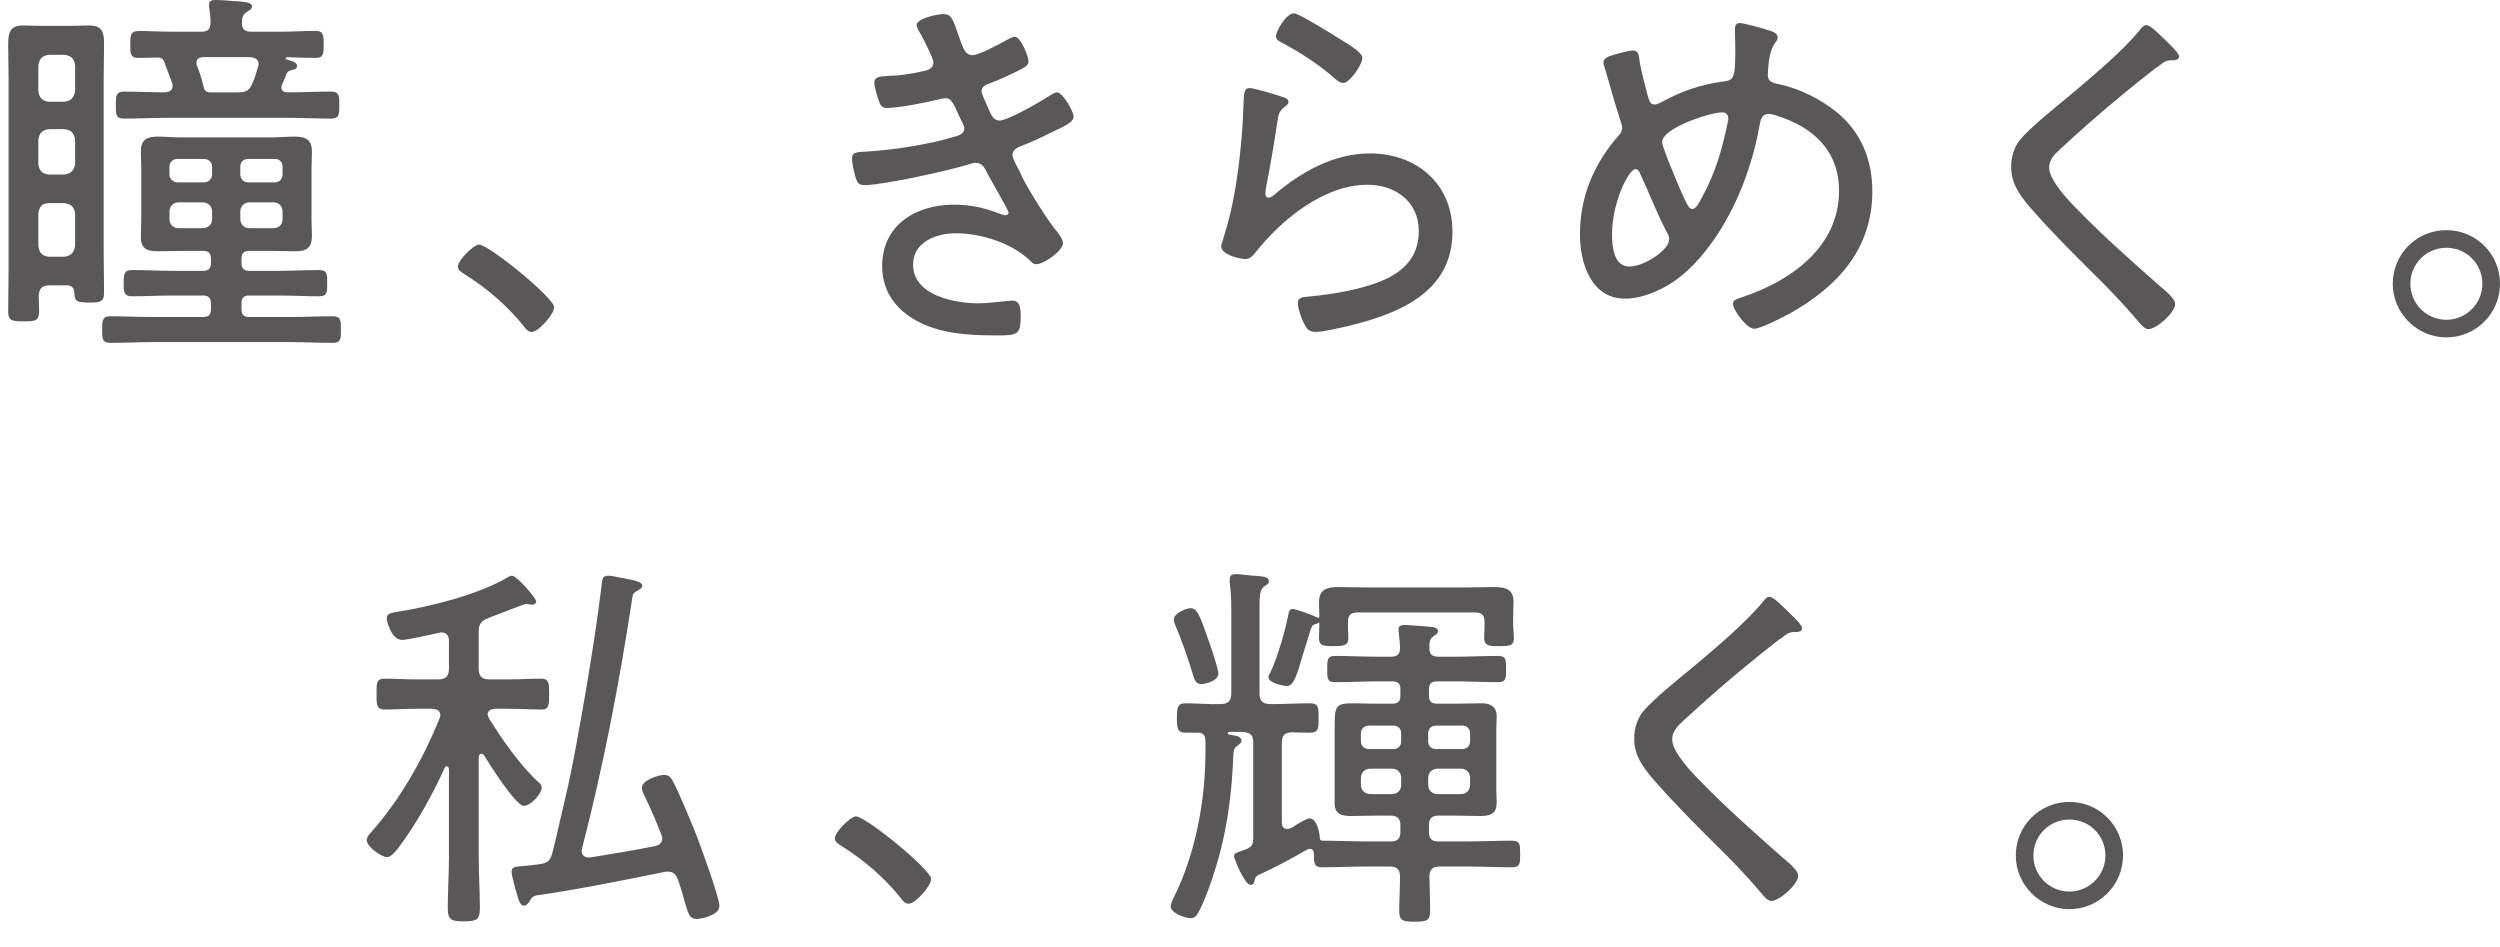
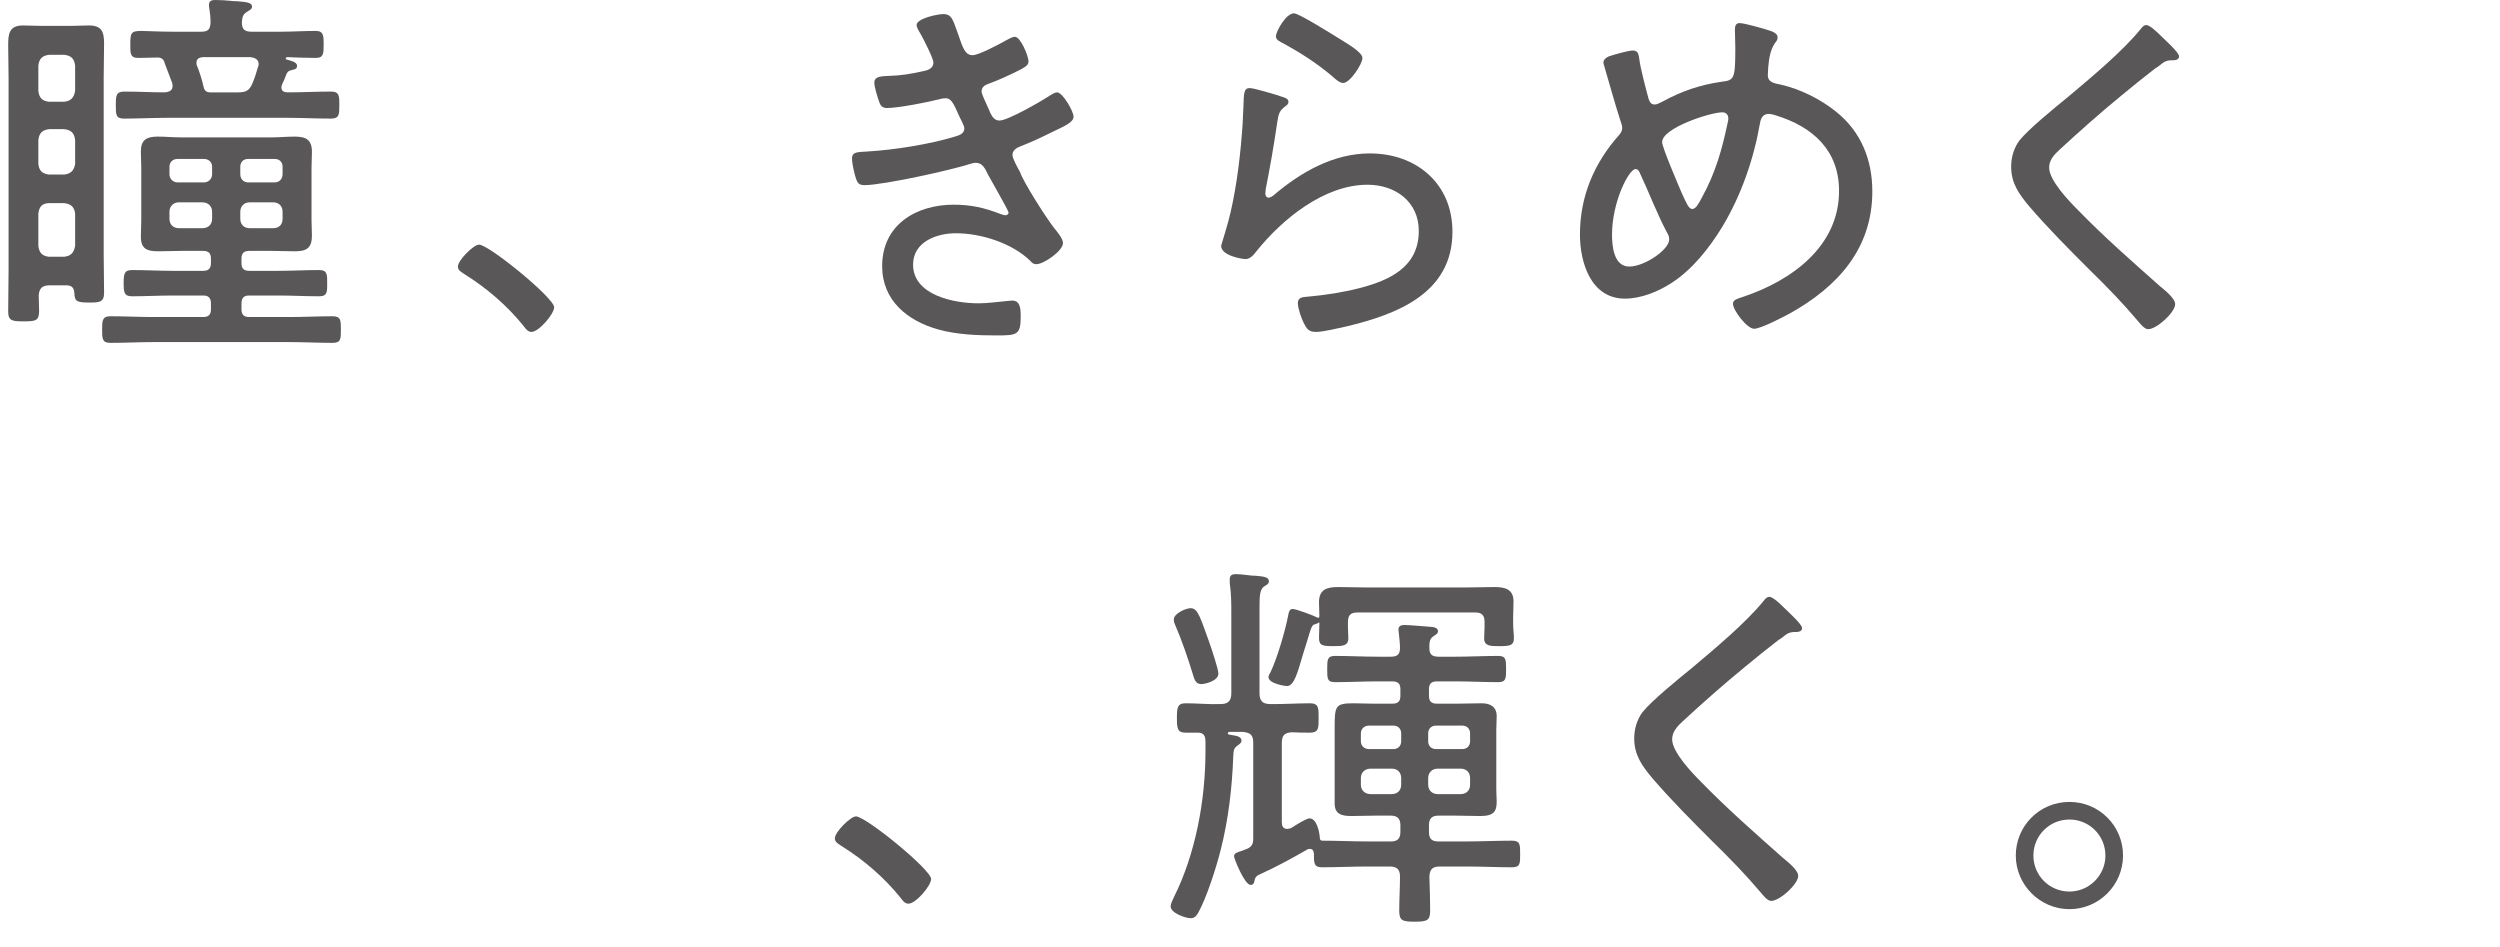
<svg xmlns="http://www.w3.org/2000/svg" width="95" height="36" viewBox="0 0 95 36" fill="none">
  <path d="M1.873 10.843C1.605 10.843 1.486 10.962 1.471 11.229C1.471 11.423 1.486 11.616 1.486 11.809C1.486 12.196 1.352 12.211 0.891 12.211C0.475 12.211 0.311 12.196 0.311 11.839C0.311 11.319 0.326 10.798 0.326 10.277V2.945C0.326 2.543 0.311 2.142 0.311 1.725C0.311 1.294 0.341 0.967 0.876 0.967C1.085 0.967 1.293 0.982 1.501 0.982H2.765C2.974 0.982 3.167 0.967 3.375 0.967C3.866 0.967 3.955 1.205 3.955 1.651C3.955 2.082 3.94 2.514 3.94 2.945V9.638C3.94 10.129 3.955 10.634 3.955 11.125C3.955 11.482 3.792 11.497 3.39 11.497C2.884 11.497 2.84 11.438 2.825 11.125C2.81 10.932 2.721 10.843 2.527 10.843L1.873 10.843ZM2.855 2.499C2.825 2.231 2.706 2.112 2.438 2.082H1.873C1.605 2.112 1.486 2.231 1.457 2.499V3.451C1.486 3.718 1.605 3.837 1.858 3.867H2.438C2.691 3.837 2.81 3.718 2.855 3.451V2.499ZM2.438 6.633C2.691 6.604 2.81 6.485 2.855 6.232V5.325C2.825 5.057 2.706 4.938 2.438 4.908H1.873C1.605 4.938 1.486 5.057 1.457 5.325V6.232C1.486 6.485 1.605 6.604 1.858 6.633H2.438ZM2.438 9.757C2.691 9.727 2.81 9.608 2.855 9.34V8.121C2.825 7.868 2.706 7.749 2.438 7.719H1.873C1.605 7.719 1.486 7.853 1.457 8.121V9.34C1.486 9.608 1.605 9.727 1.858 9.757H2.438ZM9.176 9.995C9.176 10.203 9.265 10.292 9.473 10.292H10.559C11.079 10.292 11.6 10.262 12.136 10.262C12.448 10.262 12.433 10.456 12.433 10.768C12.433 11.066 12.448 11.259 12.136 11.259C11.6 11.259 11.079 11.229 10.559 11.229H9.473C9.265 11.229 9.176 11.319 9.176 11.542V11.75C9.176 11.958 9.265 12.047 9.473 12.047H10.99C11.541 12.047 12.091 12.018 12.641 12.018C12.954 12.018 12.954 12.181 12.954 12.523C12.954 12.88 12.954 13.029 12.641 13.029C12.091 13.029 11.541 12.999 10.99 12.999H5.844C5.294 12.999 4.744 13.029 4.193 13.029C3.881 13.029 3.881 12.865 3.881 12.523C3.881 12.196 3.881 12.018 4.193 12.018C4.744 12.018 5.294 12.047 5.844 12.047H7.718C7.926 12.047 8.016 11.958 8.016 11.75V11.542C8.016 11.319 7.926 11.229 7.718 11.229H6.588C6.067 11.229 5.532 11.259 5.011 11.259C4.714 11.259 4.699 11.095 4.699 10.768C4.699 10.426 4.714 10.262 5.011 10.262C5.532 10.262 6.067 10.292 6.588 10.292H7.718C7.926 10.292 8.016 10.203 8.016 9.995V9.831C8.016 9.623 7.926 9.534 7.718 9.534H6.885C6.588 9.534 6.29 9.549 6.008 9.549C5.591 9.549 5.353 9.459 5.353 8.998C5.353 8.79 5.368 8.582 5.368 8.374V6.381C5.368 6.172 5.353 5.964 5.353 5.756C5.353 5.31 5.576 5.191 5.993 5.191C6.29 5.191 6.588 5.221 6.885 5.221H10.321C10.604 5.221 10.901 5.191 11.199 5.191C11.63 5.191 11.853 5.31 11.853 5.771C11.853 5.979 11.838 6.172 11.838 6.381V8.374C11.838 8.567 11.853 8.76 11.853 8.954C11.853 9.415 11.66 9.549 11.213 9.549C10.916 9.549 10.618 9.534 10.321 9.534H9.473C9.265 9.534 9.176 9.623 9.176 9.831V9.995ZM9.548 1.205H10.678C11.109 1.205 11.556 1.175 12.002 1.175C12.299 1.175 12.299 1.368 12.299 1.696C12.299 2.023 12.299 2.201 12.002 2.201C11.63 2.201 11.273 2.186 10.916 2.171C10.886 2.186 10.857 2.186 10.857 2.216C10.857 2.231 10.857 2.246 10.886 2.261C11.035 2.305 11.288 2.35 11.288 2.499C11.288 2.633 11.198 2.633 11.035 2.677C10.96 2.692 10.916 2.752 10.886 2.811C10.842 2.945 10.782 3.079 10.723 3.198C10.708 3.242 10.693 3.272 10.693 3.317C10.693 3.465 10.797 3.51 10.931 3.51C11.481 3.51 12.031 3.48 12.582 3.48C12.909 3.48 12.894 3.674 12.894 4.001C12.894 4.343 12.894 4.507 12.582 4.507C12.031 4.507 11.481 4.477 10.931 4.477H6.365C5.814 4.477 5.264 4.507 4.714 4.507C4.401 4.507 4.401 4.358 4.401 4.001C4.401 3.659 4.401 3.48 4.714 3.48C5.234 3.48 5.755 3.51 6.275 3.51C6.409 3.495 6.558 3.451 6.558 3.272C6.558 3.227 6.558 3.213 6.543 3.153C6.513 3.064 6.275 2.439 6.261 2.409C6.231 2.261 6.142 2.186 5.993 2.186C5.755 2.186 5.502 2.201 5.249 2.201C4.937 2.201 4.952 2.008 4.952 1.696C4.952 1.264 4.967 1.175 5.368 1.175C5.606 1.175 5.978 1.205 6.573 1.205H7.644C7.911 1.205 7.986 1.115 8.001 0.863C8.001 0.684 7.986 0.506 7.956 0.327C7.941 0.283 7.941 0.223 7.941 0.193C7.941 0.015 8.06 0 8.194 0C8.387 0 8.566 0.015 8.744 0.03C8.834 0.045 8.908 0.045 8.982 0.045C9.339 0.074 9.577 0.089 9.577 0.253C9.577 0.357 9.473 0.387 9.369 0.461C9.205 0.565 9.205 0.699 9.191 0.863C9.191 1.115 9.31 1.205 9.548 1.205ZM8.06 6.336C8.06 6.158 7.926 6.039 7.748 6.039H6.751C6.573 6.039 6.439 6.157 6.439 6.336V6.619C6.439 6.797 6.573 6.931 6.751 6.931H7.748C7.926 6.931 8.06 6.797 8.06 6.619V6.336ZM6.796 7.689C6.588 7.689 6.439 7.838 6.439 8.046V8.314C6.439 8.537 6.588 8.671 6.796 8.671H7.688C7.912 8.671 8.06 8.537 8.06 8.314V8.046C8.06 7.838 7.912 7.689 7.688 7.689H6.796ZM9.042 3.51C9.339 3.51 9.473 3.451 9.592 3.168C9.681 2.96 9.741 2.766 9.8 2.558C9.815 2.529 9.83 2.484 9.83 2.439C9.83 2.246 9.667 2.186 9.503 2.171H7.703C7.569 2.186 7.465 2.231 7.465 2.395C7.465 2.424 7.465 2.454 7.48 2.484C7.569 2.692 7.688 3.064 7.733 3.287C7.763 3.436 7.837 3.51 7.986 3.51L9.042 3.51ZM10.44 6.931C10.618 6.931 10.738 6.797 10.738 6.619V6.336C10.738 6.158 10.618 6.039 10.44 6.039H9.429C9.25 6.039 9.131 6.157 9.131 6.336V6.619C9.131 6.797 9.25 6.931 9.429 6.931H10.44ZM9.131 8.314C9.131 8.537 9.28 8.671 9.488 8.671H10.381C10.604 8.671 10.738 8.537 10.738 8.314V8.046C10.738 7.838 10.604 7.689 10.381 7.689H9.488C9.28 7.689 9.131 7.838 9.131 8.046V8.314Z" fill="#595757" />
  <path d="M21.058 11.676C21.058 11.928 20.478 12.613 20.196 12.613C20.062 12.613 19.973 12.494 19.898 12.39C19.274 11.616 18.5 10.947 17.638 10.411C17.534 10.337 17.4 10.278 17.4 10.129C17.4 9.891 17.995 9.296 18.203 9.296C18.575 9.296 21.058 11.319 21.058 11.676Z" fill="#595757" />
  <path d="M36.422 1.338C36.586 1.814 36.675 2.097 36.958 2.097C37.195 2.097 37.969 1.68 38.207 1.546C38.296 1.502 38.46 1.398 38.564 1.398C38.787 1.398 39.084 2.141 39.084 2.335C39.084 2.498 38.906 2.573 38.712 2.677C38.355 2.855 37.939 3.049 37.567 3.183C37.448 3.227 37.3 3.287 37.3 3.48C37.3 3.554 37.433 3.852 37.538 4.075C37.582 4.164 37.612 4.239 37.627 4.283C37.701 4.432 37.79 4.581 37.984 4.581C38.296 4.581 39.56 3.852 39.873 3.644C39.947 3.599 40.081 3.51 40.17 3.51C40.378 3.51 40.795 4.224 40.795 4.432C40.795 4.64 40.497 4.774 39.932 5.042C39.545 5.235 39.159 5.414 38.772 5.562C38.623 5.622 38.474 5.711 38.474 5.889C38.474 6.008 38.638 6.321 38.757 6.529C38.891 6.931 39.769 8.299 40.051 8.656C40.155 8.79 40.393 9.057 40.393 9.236C40.393 9.533 39.664 10.039 39.382 10.039C39.278 10.039 39.218 9.995 39.159 9.92C38.46 9.236 37.285 8.864 36.318 8.864C35.589 8.864 34.697 9.191 34.697 10.054C34.697 11.229 36.273 11.526 37.181 11.526C37.552 11.526 37.909 11.467 38.281 11.437C38.341 11.437 38.4 11.422 38.46 11.422C38.742 11.422 38.787 11.66 38.787 12.017C38.787 12.731 38.653 12.746 37.865 12.746C37.121 12.746 36.377 12.716 35.663 12.523C34.489 12.196 33.522 11.422 33.522 10.114C33.522 8.537 34.816 7.778 36.243 7.778C36.898 7.778 37.419 7.897 38.028 8.135C38.088 8.15 38.147 8.18 38.207 8.18C38.251 8.18 38.326 8.15 38.326 8.076C38.326 8.002 37.686 6.901 37.552 6.648C37.433 6.41 37.344 6.187 37.076 6.187C36.987 6.187 36.928 6.217 36.853 6.232C36.124 6.47 33.551 7.035 32.852 7.035C32.629 7.035 32.585 6.945 32.525 6.782C32.466 6.603 32.377 6.217 32.377 6.023C32.377 5.756 32.599 5.785 32.971 5.756C33.983 5.696 35.306 5.488 36.288 5.19C36.437 5.146 36.645 5.086 36.645 4.878C36.645 4.774 36.496 4.521 36.452 4.417C36.214 3.867 36.124 3.733 35.931 3.733C35.857 3.733 35.782 3.748 35.723 3.763C35.277 3.882 34.132 4.105 33.7 4.105C33.522 4.105 33.447 4.001 33.403 3.852C33.343 3.688 33.224 3.301 33.224 3.138C33.224 2.885 33.537 2.9 33.76 2.885C34.265 2.87 34.593 2.811 35.068 2.707C35.247 2.677 35.47 2.603 35.47 2.379C35.47 2.216 35.098 1.502 35.009 1.338C34.95 1.234 34.831 1.056 34.831 0.952C34.831 0.699 35.634 0.535 35.842 0.535C36.184 0.535 36.214 0.773 36.422 1.338Z" fill="#595757" />
  <path d="M48.708 3.674C48.812 3.704 48.961 3.748 48.961 3.867C48.961 3.942 48.916 3.986 48.871 4.016C48.619 4.209 48.589 4.284 48.529 4.685C48.41 5.518 48.262 6.351 48.098 7.184C48.098 7.243 48.083 7.303 48.083 7.362C48.083 7.437 48.128 7.511 48.202 7.511C48.277 7.511 48.336 7.467 48.396 7.422C49.422 6.544 50.671 5.83 52.054 5.83C53.824 5.83 55.193 6.976 55.193 8.805C55.193 11.14 53.096 11.943 51.162 12.405C50.879 12.464 50.285 12.613 50.017 12.613C49.734 12.613 49.66 12.509 49.541 12.271C49.452 12.092 49.318 11.72 49.318 11.512C49.318 11.289 49.526 11.289 49.69 11.274C50.359 11.215 51.028 11.111 51.668 10.947C52.813 10.649 53.914 10.144 53.914 8.775C53.914 7.66 53.021 7.02 51.965 7.02C50.329 7.02 48.738 8.314 47.756 9.534C47.652 9.668 47.518 9.846 47.325 9.846C47.236 9.846 46.403 9.727 46.403 9.341C46.403 9.326 46.685 8.433 46.76 8.076C47.012 6.991 47.146 5.801 47.221 4.7C47.236 4.447 47.236 4.239 47.25 4.061C47.265 3.54 47.265 3.347 47.488 3.347C47.652 3.347 48.5 3.599 48.708 3.674ZM49.169 0.506C49.362 0.506 50.656 1.324 50.924 1.488C51.132 1.621 51.772 1.978 51.772 2.201C51.772 2.439 51.296 3.153 51.043 3.153C50.894 3.153 50.731 2.99 50.627 2.9C50.091 2.439 49.422 2.008 48.827 1.681C48.663 1.592 48.485 1.532 48.485 1.383C48.485 1.19 48.871 0.506 49.169 0.506Z" fill="#595757" />
  <path d="M67.326 1.19C67.43 1.234 67.549 1.294 67.549 1.428C67.549 1.517 67.504 1.562 67.43 1.666C67.266 1.919 67.221 2.246 67.192 2.558C67.192 2.662 67.177 2.751 67.177 2.856C67.177 3.138 67.445 3.168 67.653 3.212C68.396 3.376 69.17 3.763 69.765 4.239C70.717 4.997 71.148 6.068 71.148 7.273C71.148 9.459 69.824 10.902 68.01 11.913C67.757 12.047 66.909 12.493 66.656 12.493C66.388 12.493 65.853 11.794 65.853 11.541C65.853 11.378 66.046 11.348 66.255 11.274C68.069 10.664 69.884 9.37 69.884 7.258C69.884 5.711 68.887 4.819 67.489 4.387C67.415 4.358 67.281 4.328 67.207 4.328C66.983 4.328 66.909 4.506 66.879 4.685C66.641 6.053 66.165 7.422 65.451 8.612C64.961 9.415 64.321 10.233 63.518 10.753C63.012 11.081 62.358 11.348 61.748 11.348C60.454 11.348 60.038 9.98 60.038 8.909C60.038 7.466 60.573 6.202 61.525 5.131C61.599 5.057 61.644 4.953 61.644 4.863C61.644 4.744 61.584 4.626 61.555 4.521C61.346 3.867 61.168 3.212 60.975 2.558C60.96 2.499 60.93 2.424 60.93 2.38C60.93 2.261 61.034 2.186 61.138 2.142C61.302 2.082 61.882 1.919 62.045 1.919C62.269 1.919 62.269 2.097 62.298 2.276C62.328 2.558 62.566 3.465 62.64 3.733C62.685 3.867 62.73 3.971 62.878 3.971C62.983 3.971 63.087 3.897 63.191 3.852C63.905 3.465 64.589 3.227 65.407 3.108C65.898 3.049 65.942 3.019 65.942 1.829C65.942 1.591 65.927 1.353 65.927 1.115C65.927 0.996 65.957 0.877 66.106 0.877C66.284 0.877 67.132 1.115 67.326 1.19ZM61.257 8.909C61.257 9.34 61.317 10.129 61.912 10.129C62.492 10.129 63.429 9.489 63.429 9.102C63.429 9.013 63.414 8.954 63.369 8.879C62.968 8.136 62.685 7.362 62.328 6.604C62.298 6.529 62.254 6.425 62.15 6.425C61.897 6.425 61.257 7.675 61.257 8.909ZM63.161 5.399C63.161 5.607 63.786 7.05 63.905 7.332C64.083 7.719 64.172 7.942 64.306 7.942C64.44 7.942 64.544 7.749 64.678 7.496C65.199 6.544 65.437 5.681 65.66 4.625C65.675 4.581 65.675 4.536 65.675 4.492C65.675 4.358 65.585 4.268 65.451 4.268C64.99 4.268 63.161 4.863 63.161 5.399Z" fill="#595757" />
  <path d="M82.805 2.142C82.805 2.306 82.582 2.291 82.478 2.291C82.195 2.306 82.121 2.484 81.912 2.588C81.466 2.93 81.05 3.272 80.633 3.614C79.815 4.284 79.027 4.983 78.254 5.697C78.06 5.875 77.867 6.083 77.867 6.366C77.867 6.857 78.625 7.645 78.968 7.987C79.949 8.999 81.02 9.936 82.076 10.873C82.254 11.021 82.656 11.334 82.656 11.557C82.656 11.869 81.957 12.509 81.63 12.509C81.481 12.509 81.317 12.286 81.213 12.167C80.648 11.497 80.038 10.873 79.414 10.263C78.625 9.475 77.837 8.686 77.108 7.838C76.722 7.377 76.424 6.961 76.424 6.336C76.424 5.979 76.528 5.622 76.736 5.34C77.093 4.894 78.12 4.061 78.596 3.674C79.443 2.96 80.663 1.949 81.347 1.101C81.392 1.041 81.466 0.952 81.555 0.952C81.689 0.952 81.942 1.19 82.121 1.369C82.269 1.517 82.805 1.993 82.805 2.142Z" fill="#595757" />
-   <path d="M95 10.783C95 11.899 94.093 12.821 92.962 12.821C91.847 12.821 90.925 11.899 90.925 10.783C90.925 9.653 91.832 8.746 92.962 8.746C94.093 8.746 95 9.653 95 10.783ZM91.594 10.783C91.594 11.542 92.204 12.152 92.962 12.152C93.721 12.152 94.331 11.527 94.331 10.783C94.331 10.025 93.721 9.415 92.962 9.415C92.204 9.415 91.594 10.025 91.594 10.783Z" fill="#595757" />
-   <path d="M16.733 27.186C16.733 26.993 16.584 26.948 16.435 26.933H15.87C15.409 26.933 14.903 26.963 14.606 26.963C14.294 26.963 14.309 26.74 14.309 26.383C14.309 25.996 14.294 25.788 14.606 25.788C14.948 25.788 15.424 25.818 15.87 25.818H16.644C16.941 25.818 17.06 25.699 17.06 25.401V24.36C17.06 24.182 16.986 24.033 16.777 24.033C16.733 24.033 16.703 24.033 16.673 24.048C16.406 24.107 15.498 24.316 15.275 24.316C14.889 24.316 14.695 23.631 14.695 23.498C14.695 23.304 14.889 23.289 15.037 23.26C16.302 23.066 18.22 22.59 19.321 21.921C19.351 21.906 19.41 21.877 19.455 21.877C19.648 21.877 20.377 22.739 20.377 22.858C20.377 22.933 20.302 22.977 20.243 22.977C20.198 22.977 20.154 22.977 20.109 22.962C20.064 22.947 20.02 22.947 19.975 22.947C19.945 22.947 18.711 23.423 18.562 23.483C18.265 23.602 18.191 23.721 18.191 24.018V25.401C18.191 25.699 18.309 25.818 18.607 25.818H19.306C19.737 25.818 20.228 25.788 20.555 25.788C20.868 25.788 20.868 25.967 20.868 26.383C20.868 26.785 20.868 26.963 20.57 26.963C20.273 26.963 19.767 26.933 19.306 26.933H18.8C18.666 26.948 18.532 26.993 18.532 27.142C18.532 27.201 18.562 27.246 18.577 27.29C19.083 28.108 19.737 29.045 20.436 29.7C20.511 29.759 20.585 29.819 20.585 29.938C20.585 30.146 20.183 30.622 19.901 30.622C19.603 30.622 18.577 29.016 18.399 28.703C18.369 28.674 18.339 28.644 18.295 28.644C18.22 28.644 18.205 28.703 18.191 28.763V32.541C18.191 33.195 18.235 33.849 18.235 34.489C18.235 34.95 18.131 35.01 17.625 35.01C17.164 35.01 17.015 34.965 17.015 34.519C17.015 33.864 17.06 33.195 17.06 32.541V29.224C17.045 29.164 17.03 29.12 16.971 29.12C16.926 29.12 16.911 29.149 16.897 29.179C16.465 30.146 15.781 31.381 15.142 32.213C15.023 32.362 14.859 32.57 14.71 32.57C14.487 32.57 13.937 32.169 13.937 31.931C13.937 31.812 14.011 31.723 14.085 31.648C15.216 30.369 16.064 28.867 16.703 27.305C16.718 27.261 16.733 27.231 16.733 27.186ZM23.113 21.877C23.233 21.877 23.441 21.921 23.575 21.951C24.155 22.055 24.407 22.114 24.407 22.263C24.407 22.337 24.333 22.382 24.229 22.442C24.065 22.531 24.05 22.576 24.036 22.665C23.545 25.892 22.935 29.09 22.117 32.243C22.117 32.273 22.102 32.303 22.102 32.332C22.102 32.481 22.206 32.585 22.355 32.585H22.415C23.233 32.451 24.065 32.318 24.883 32.154C25.032 32.124 25.166 32.035 25.166 31.856C25.166 31.797 25.151 31.752 25.121 31.693C24.928 31.187 24.705 30.681 24.467 30.191C24.422 30.116 24.393 30.012 24.393 29.923C24.393 29.655 25.017 29.447 25.226 29.447C25.404 29.447 25.478 29.521 25.553 29.655C25.791 30.086 26.282 31.276 26.475 31.767C26.638 32.199 27.337 34.087 27.337 34.429C27.337 34.786 26.638 34.92 26.475 34.92C26.207 34.92 26.163 34.757 26.014 34.251C25.954 34.028 25.88 33.76 25.761 33.418C25.686 33.225 25.582 33.121 25.374 33.121C25.33 33.121 25.285 33.121 25.24 33.136C23.619 33.463 22.013 33.79 20.377 34.028C20.228 34.072 20.213 34.102 20.109 34.266C20.064 34.34 20.005 34.415 19.916 34.415C19.767 34.415 19.722 34.266 19.588 33.79C19.559 33.656 19.44 33.255 19.44 33.136C19.44 32.957 19.544 32.927 19.856 32.912C20.079 32.898 20.288 32.868 20.511 32.838C20.808 32.793 20.912 32.704 20.987 32.422C21.15 31.782 21.284 31.157 21.433 30.533C21.775 29.105 22.013 27.662 22.266 26.234C22.489 24.911 22.697 23.587 22.861 22.248C22.89 22.055 22.861 21.877 23.113 21.877Z" fill="#595757" />
  <path d="M35.383 33.403C35.383 33.656 34.803 34.34 34.52 34.34C34.386 34.34 34.297 34.221 34.223 34.117C33.598 33.343 32.825 32.674 31.962 32.139C31.858 32.064 31.724 32.005 31.724 31.856C31.724 31.618 32.319 31.023 32.527 31.023C32.899 31.023 35.383 33.046 35.383 33.403Z" fill="#595757" />
  <path d="M46.716 27.811C46.686 27.826 46.656 27.826 46.656 27.87C46.656 27.885 46.671 27.9 46.701 27.915C46.939 27.96 47.177 27.96 47.177 28.153C47.177 28.227 47.087 28.287 47.028 28.331C46.879 28.436 46.879 28.51 46.864 28.733C46.82 29.923 46.686 31.113 46.388 32.288C46.225 32.942 45.853 34.117 45.526 34.697C45.451 34.816 45.392 34.891 45.243 34.891C45.05 34.891 44.485 34.697 44.485 34.444C44.485 34.34 44.559 34.206 44.604 34.102C45.437 32.436 45.808 30.399 45.808 28.54V28.183C45.808 27.974 45.749 27.841 45.526 27.841H45.05C44.737 27.841 44.723 27.662 44.723 27.29C44.723 26.904 44.737 26.725 45.05 26.725C45.496 26.725 45.942 26.77 46.373 26.755C46.671 26.755 46.79 26.636 46.79 26.338V23.334C46.79 22.947 46.79 22.546 46.73 22.159V22.01C46.73 21.862 46.82 21.817 46.954 21.817C47.102 21.817 47.34 21.847 47.474 21.862C47.548 21.876 47.623 21.876 47.682 21.876C48.01 21.906 48.218 21.921 48.218 22.085C48.218 22.189 48.144 22.218 48.025 22.293C47.876 22.412 47.861 22.635 47.861 23.081V26.338C47.861 26.636 47.98 26.755 48.277 26.755H48.426C48.872 26.755 49.333 26.725 49.779 26.725C50.122 26.725 50.107 26.919 50.107 27.29C50.107 27.647 50.122 27.841 49.779 27.841C49.556 27.841 49.333 27.841 49.095 27.826C48.813 27.841 48.709 27.945 48.709 28.227V31.247C48.709 31.38 48.753 31.499 48.917 31.499C48.962 31.499 49.006 31.485 49.051 31.47C49.11 31.44 49.185 31.395 49.244 31.351C49.467 31.217 49.675 31.098 49.765 31.098C50.032 31.098 50.136 31.604 50.151 31.812C50.151 31.886 50.166 31.946 50.255 31.946C50.836 31.946 51.401 31.975 51.981 31.975H52.858C53.096 31.975 53.215 31.871 53.215 31.618V31.351C53.215 31.113 53.096 30.994 52.858 30.994H52.248C51.951 30.994 51.654 31.009 51.356 31.009C50.999 31.009 50.717 30.949 50.717 30.533V27.736C50.717 26.829 50.717 26.725 51.445 26.725C51.654 26.725 51.906 26.74 52.248 26.74H52.903C53.126 26.74 53.215 26.651 53.215 26.442V26.19C53.215 25.981 53.126 25.892 52.903 25.892H52.367C51.817 25.892 51.282 25.922 50.731 25.922C50.434 25.922 50.434 25.788 50.434 25.431C50.434 25.074 50.434 24.925 50.731 24.925C51.282 24.925 51.817 24.955 52.367 24.955H52.843C53.081 24.955 53.2 24.881 53.2 24.628C53.2 24.435 53.171 24.241 53.156 24.063C53.156 24.018 53.141 23.974 53.141 23.929C53.141 23.78 53.245 23.75 53.379 23.75C53.542 23.75 54.242 23.81 54.435 23.825C54.524 23.84 54.643 23.869 54.643 23.988C54.643 24.078 54.554 24.122 54.465 24.182C54.316 24.286 54.316 24.42 54.316 24.628C54.316 24.881 54.435 24.955 54.673 24.955H55.297C55.848 24.955 56.383 24.925 56.934 24.925C57.231 24.925 57.231 25.074 57.231 25.431C57.231 25.773 57.231 25.922 56.934 25.922C56.383 25.922 55.848 25.892 55.297 25.892H54.613C54.39 25.892 54.301 25.981 54.301 26.19V26.442C54.301 26.651 54.39 26.74 54.613 26.74H55.327C55.654 26.74 55.982 26.725 56.309 26.725C56.636 26.725 56.874 26.859 56.874 27.216C56.874 27.394 56.859 27.558 56.859 27.736V29.997C56.859 30.176 56.874 30.324 56.874 30.458C56.874 30.815 56.785 31.009 56.249 31.009C55.937 31.009 55.64 30.994 55.327 30.994H54.658C54.405 30.994 54.301 31.113 54.301 31.351V31.618C54.301 31.871 54.405 31.975 54.658 31.975H55.714C56.294 31.975 56.874 31.946 57.454 31.946C57.766 31.946 57.766 32.094 57.766 32.451C57.766 32.823 57.766 32.957 57.454 32.957C56.874 32.957 56.294 32.927 55.714 32.927H54.718C54.435 32.927 54.331 33.031 54.316 33.314C54.331 33.715 54.346 34.206 54.346 34.608C54.346 34.98 54.227 35.024 53.751 35.024C53.29 35.024 53.171 34.98 53.171 34.608C53.171 34.176 53.2 33.745 53.2 33.314C53.2 33.031 53.081 32.927 52.799 32.927H51.981C51.401 32.927 50.821 32.957 50.241 32.957C49.928 32.957 49.928 32.808 49.928 32.422C49.913 32.332 49.884 32.258 49.779 32.258C49.75 32.258 49.72 32.258 49.69 32.273C49.125 32.6 48.5 32.942 47.906 33.21C47.801 33.254 47.757 33.284 47.727 33.329C47.697 33.358 47.682 33.403 47.668 33.477C47.653 33.567 47.623 33.626 47.519 33.626C47.296 33.626 46.894 32.63 46.894 32.541C46.894 32.422 46.998 32.392 47.192 32.332C47.251 32.303 47.31 32.288 47.385 32.258C47.578 32.169 47.623 32.065 47.623 31.856V28.227C47.623 27.93 47.519 27.841 47.221 27.811L46.716 27.811ZM45.645 25.996C45.451 25.996 45.392 25.833 45.347 25.684C45.139 25 44.916 24.345 44.633 23.691C44.618 23.646 44.604 23.602 44.604 23.542C44.604 23.304 45.08 23.111 45.243 23.111C45.526 23.111 45.615 23.483 45.957 24.42C46.031 24.628 46.299 25.431 46.299 25.595C46.299 25.877 45.793 25.996 45.645 25.996ZM50.136 23.423C50.136 23.215 50.122 23.066 50.122 22.888C50.122 22.397 50.419 22.308 50.85 22.308C51.193 22.308 51.549 22.323 51.892 22.323H55.759C56.101 22.323 56.443 22.308 56.785 22.308C57.186 22.308 57.514 22.382 57.514 22.858C57.514 23.066 57.499 23.274 57.499 23.468V23.706C57.499 23.884 57.529 24.107 57.529 24.241C57.529 24.539 57.365 24.553 56.963 24.553C56.636 24.553 56.398 24.553 56.398 24.256C56.398 24.107 56.413 23.974 56.413 23.825V23.631C56.413 23.379 56.309 23.274 56.056 23.274H51.579C51.326 23.274 51.222 23.379 51.222 23.631V23.825C51.222 23.974 51.237 24.122 51.237 24.256C51.237 24.553 50.999 24.553 50.672 24.553C50.27 24.553 50.122 24.539 50.122 24.241C50.122 24.078 50.136 23.899 50.136 23.706V23.676C50.136 23.661 50.122 23.661 50.092 23.661C50.077 23.691 50.047 23.691 50.017 23.706C49.988 23.721 49.958 23.721 49.928 23.735C49.839 23.78 49.809 23.899 49.661 24.39C49.616 24.524 49.571 24.672 49.512 24.866C49.318 25.52 49.185 26.071 48.902 26.071C48.843 26.071 48.203 25.981 48.203 25.729C48.203 25.669 48.248 25.595 48.277 25.55C48.545 24.985 48.843 23.959 48.962 23.334C48.976 23.274 48.991 23.141 49.125 23.141C49.244 23.141 49.928 23.393 50.062 23.468C50.092 23.483 50.122 23.483 50.136 23.423ZM53.245 27.87C53.245 27.692 53.126 27.573 52.947 27.573H52.025C51.847 27.573 51.713 27.692 51.713 27.87V28.168C51.713 28.346 51.847 28.465 52.025 28.465H52.947C53.126 28.465 53.245 28.346 53.245 28.168V27.87ZM52.085 29.209C51.862 29.209 51.713 29.358 51.713 29.566V29.819C51.713 30.027 51.862 30.176 52.085 30.176H52.888C53.111 30.176 53.245 30.027 53.245 29.819V29.566C53.245 29.358 53.111 29.209 52.888 29.209H52.085ZM55.565 28.465C55.744 28.465 55.863 28.346 55.863 28.168V27.87C55.863 27.692 55.744 27.573 55.565 27.573H54.569C54.39 27.573 54.271 27.692 54.271 27.87V28.168C54.271 28.346 54.39 28.465 54.569 28.465H55.565ZM54.271 29.819C54.271 30.027 54.42 30.176 54.628 30.176H55.506C55.729 30.176 55.863 30.027 55.863 29.819V29.566C55.863 29.358 55.729 29.209 55.506 29.209H54.628C54.42 29.209 54.271 29.358 54.271 29.566V29.819Z" fill="#595757" />
  <path d="M68.48 23.869C68.48 24.032 68.257 24.017 68.153 24.017C67.871 24.032 67.796 24.211 67.588 24.315C67.142 24.657 66.725 24.999 66.309 25.341C65.491 26.01 64.703 26.709 63.929 27.423C63.736 27.602 63.542 27.81 63.542 28.093C63.542 28.583 64.301 29.372 64.643 29.714C65.625 30.725 66.695 31.662 67.751 32.599C67.93 32.748 68.332 33.06 68.332 33.283C68.332 33.596 67.632 34.235 67.305 34.235C67.156 34.235 66.993 34.012 66.889 33.893C66.324 33.224 65.714 32.599 65.089 31.989C64.301 31.201 63.513 30.413 62.784 29.565C62.397 29.104 62.1 28.688 62.1 28.063C62.1 27.706 62.204 27.349 62.412 27.066C62.769 26.62 63.795 25.787 64.271 25.401C65.119 24.687 66.338 23.675 67.023 22.828C67.067 22.768 67.142 22.679 67.231 22.679C67.365 22.679 67.618 22.917 67.796 23.095C67.945 23.244 68.48 23.72 68.48 23.869Z" fill="#595757" />
  <path d="M80.675 32.511C80.675 33.626 79.768 34.548 78.638 34.548C77.522 34.548 76.6 33.626 76.6 32.511C76.6 31.381 77.507 30.473 78.638 30.473C79.768 30.473 80.675 31.381 80.675 32.511ZM77.269 32.511C77.269 33.269 77.879 33.879 78.638 33.879C79.396 33.879 80.006 33.255 80.006 32.511C80.006 31.752 79.396 31.142 78.638 31.142C77.879 31.142 77.269 31.752 77.269 32.511Z" fill="#595757" />
</svg>